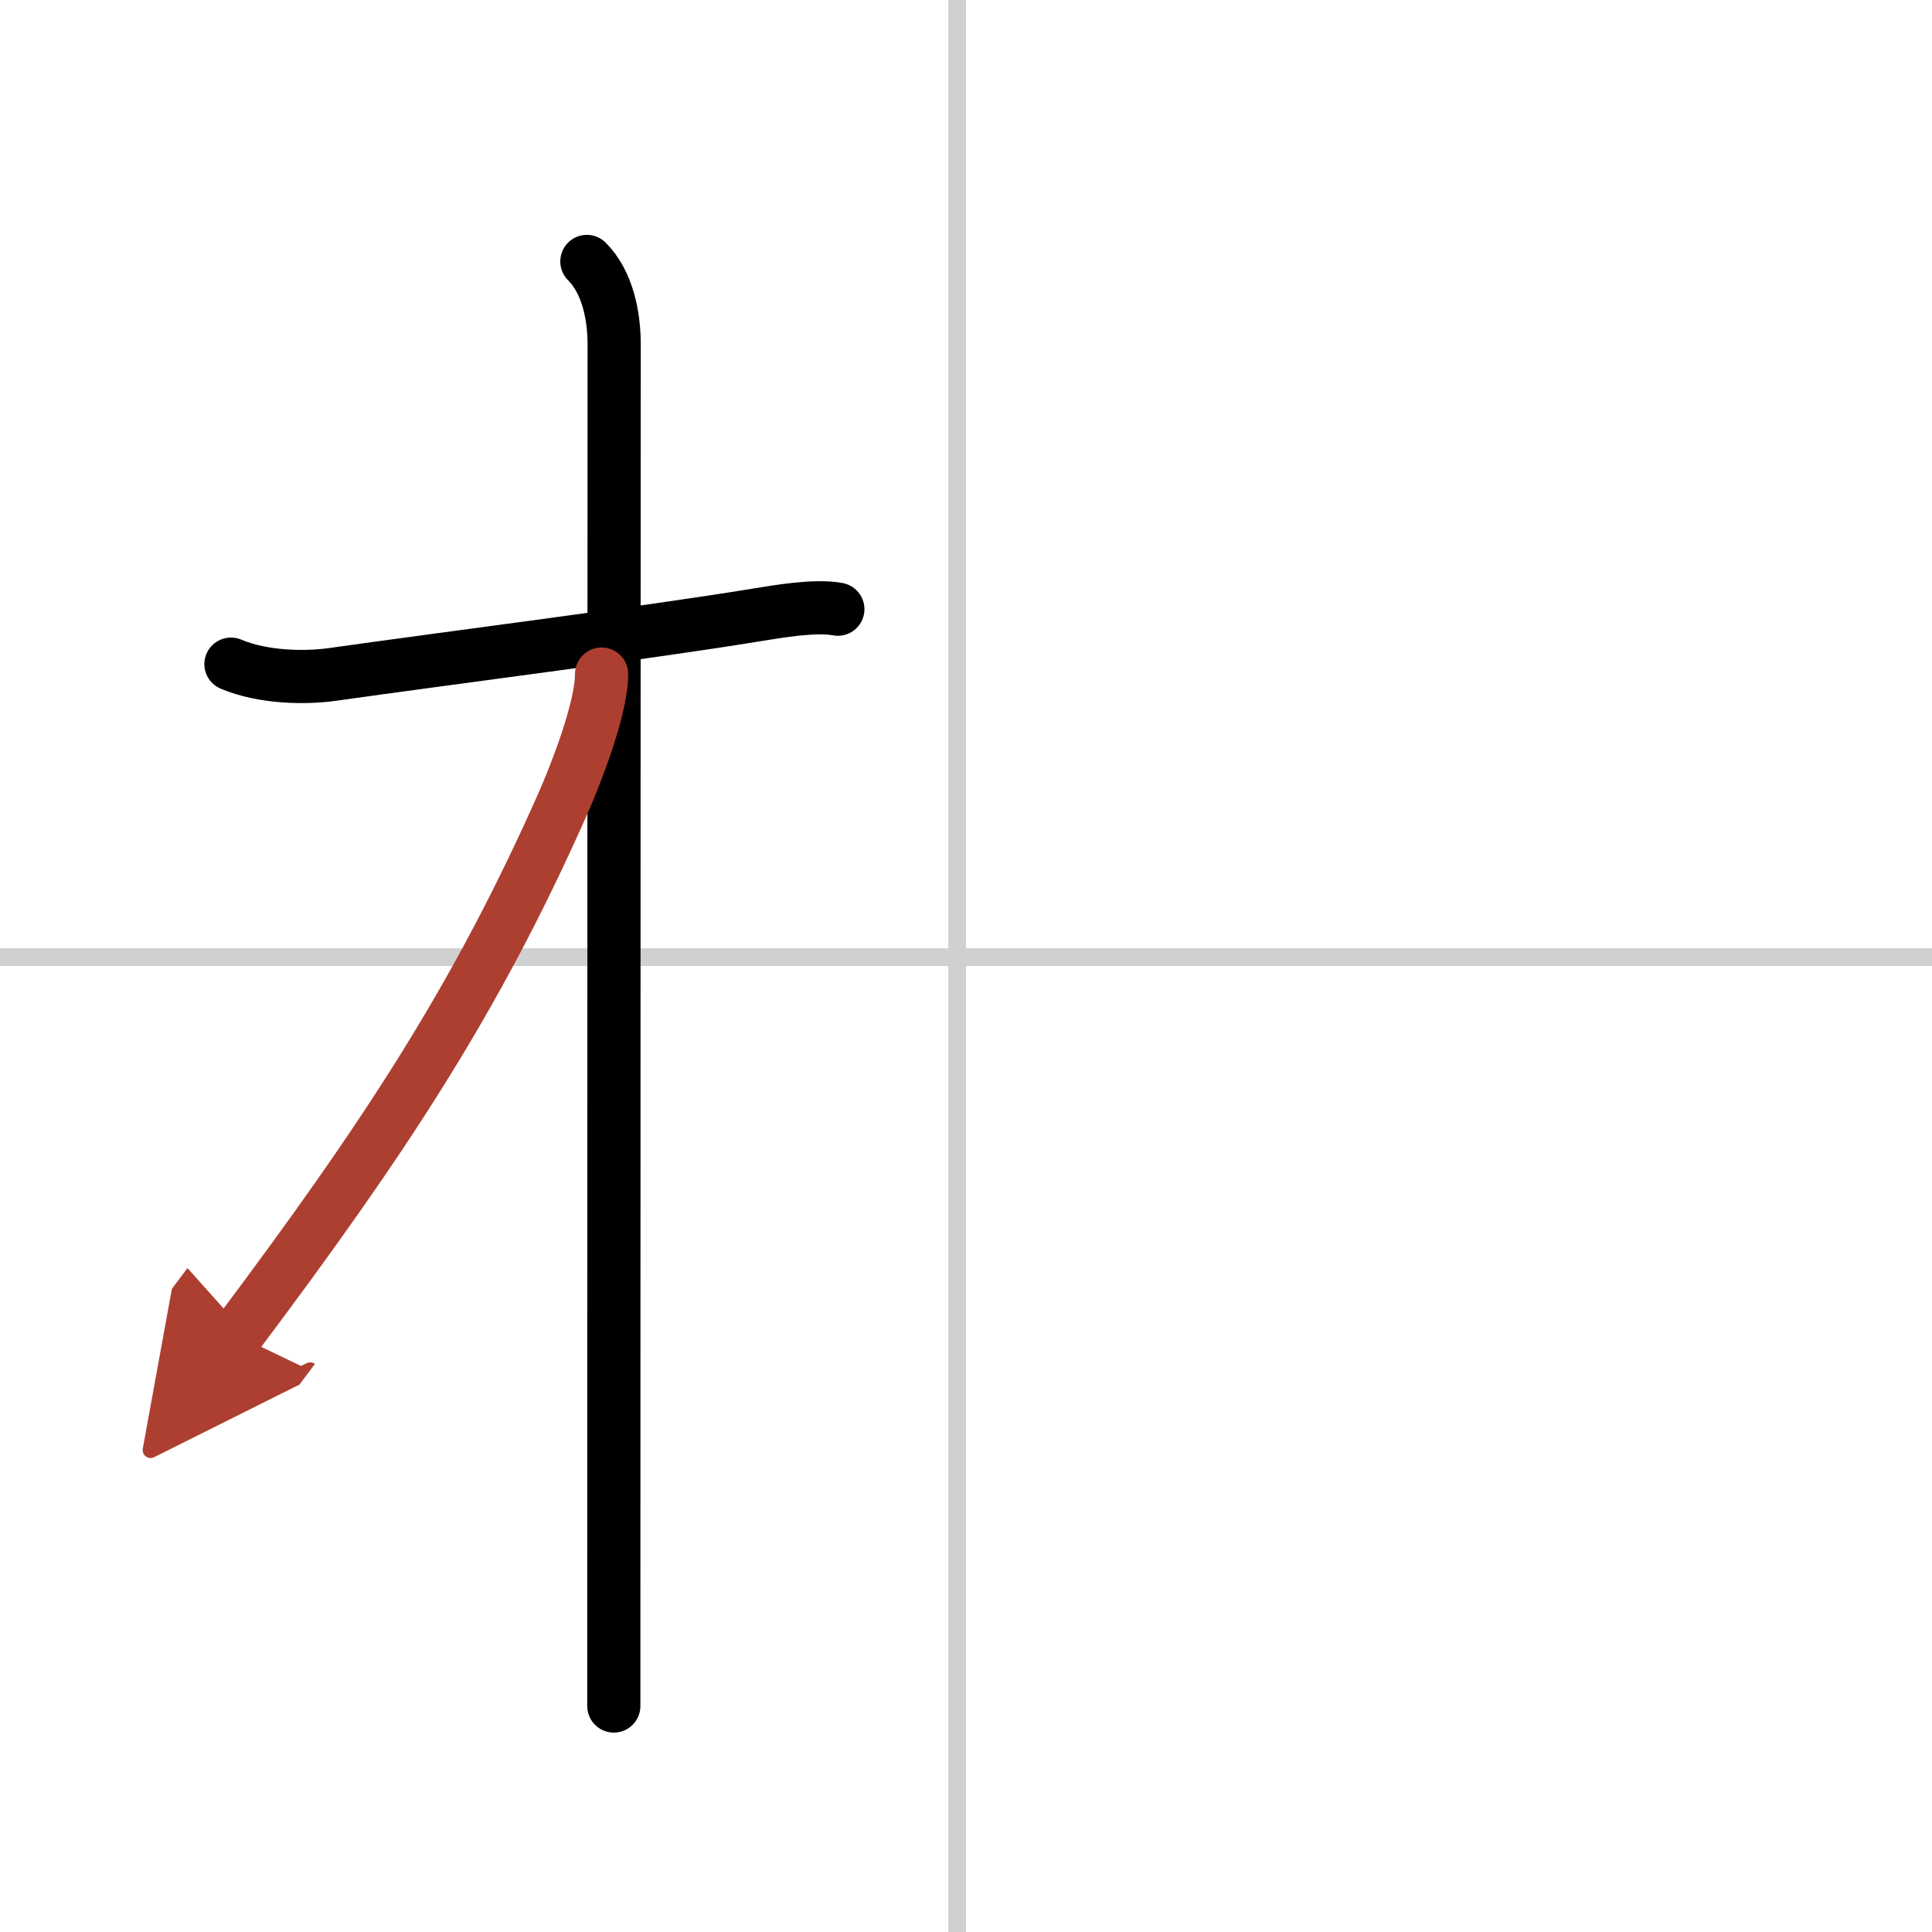
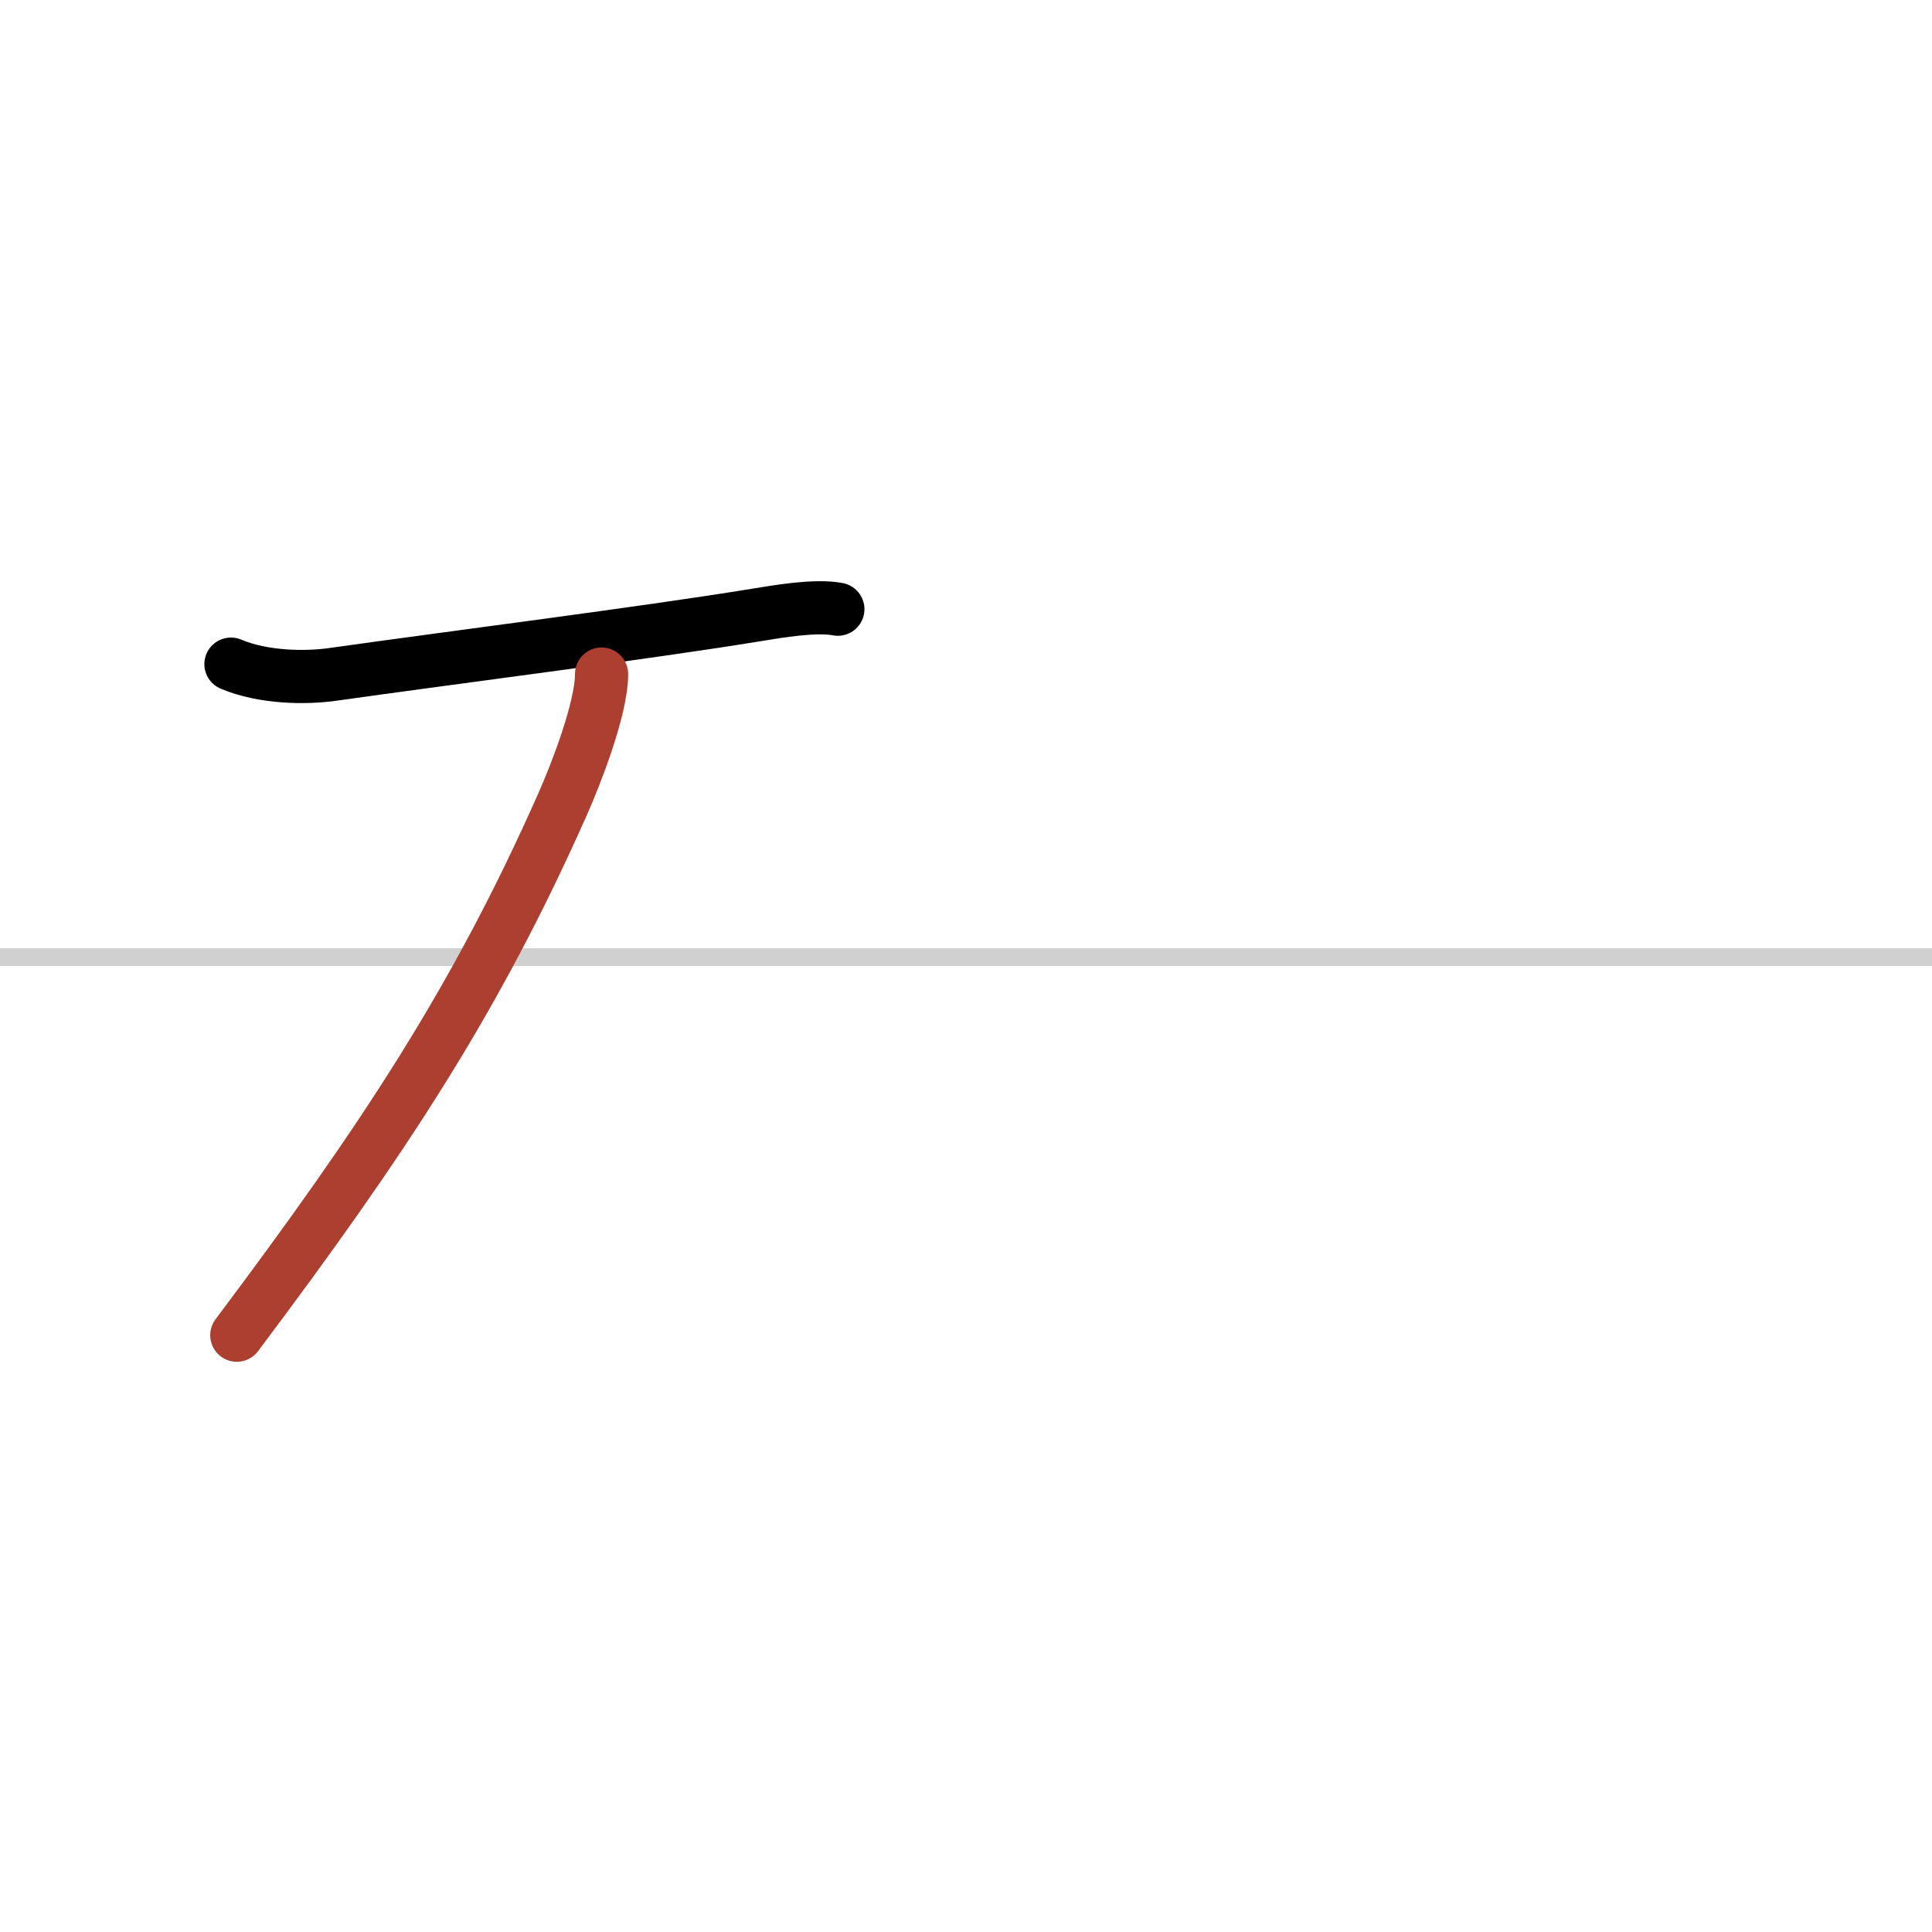
<svg xmlns="http://www.w3.org/2000/svg" width="400" height="400" viewBox="0 0 109 109">
  <defs>
    <marker id="a" markerWidth="4" orient="auto" refX="1" refY="5" viewBox="0 0 10 10">
-       <polyline points="0 0 10 5 0 10 1 5" fill="#ad3f31" stroke="#ad3f31" />
-     </marker>
+       </marker>
  </defs>
  <g fill="none" stroke="#000" stroke-linecap="round" stroke-linejoin="round" stroke-width="3">
    <rect width="100%" height="100%" fill="#fff" stroke="#fff" />
-     <line x1="54" x2="54" y2="109" stroke="#d0d0d0" stroke-width="1" />
    <line x2="109" y1="54" y2="54" stroke="#d0d0d0" stroke-width="1" />
    <path d="m13.03 37.47c1.85 0.78 4.24 0.79 5.73 0.58 6.5-0.92 17.78-2.35 23.88-3.35 1.29-0.21 3.37-0.57 4.63-0.33" />
-     <path d="m33.11 14.75c1.19 1.19 1.54 3.12 1.54 4.67 0 0.7-0.02 51.65-0.02 70.33v6.5" />
    <path d="m33.94 38.03c0 1.97-1.49 5.74-2.19 7.32-4.9 11.05-10.06 18.88-18.39 29.98" marker-end="url(#a)" stroke="#ad3f31" />
  </g>
</svg>